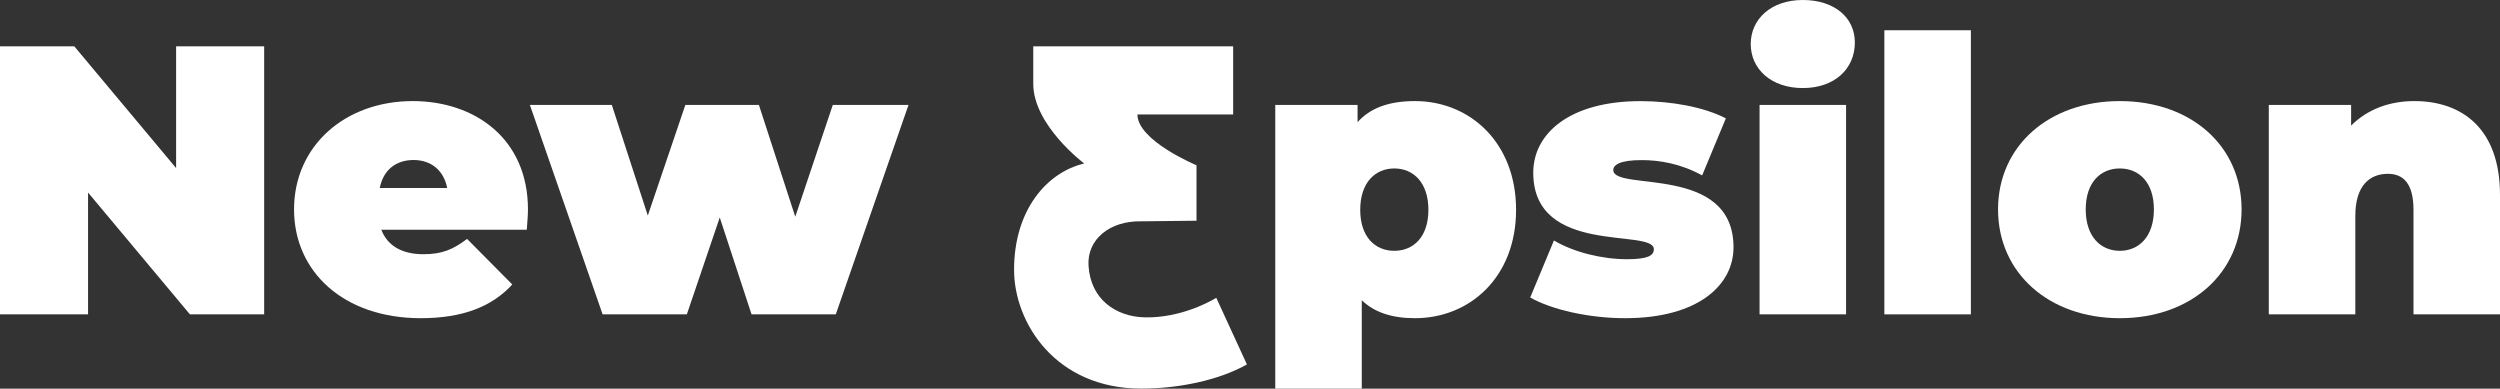
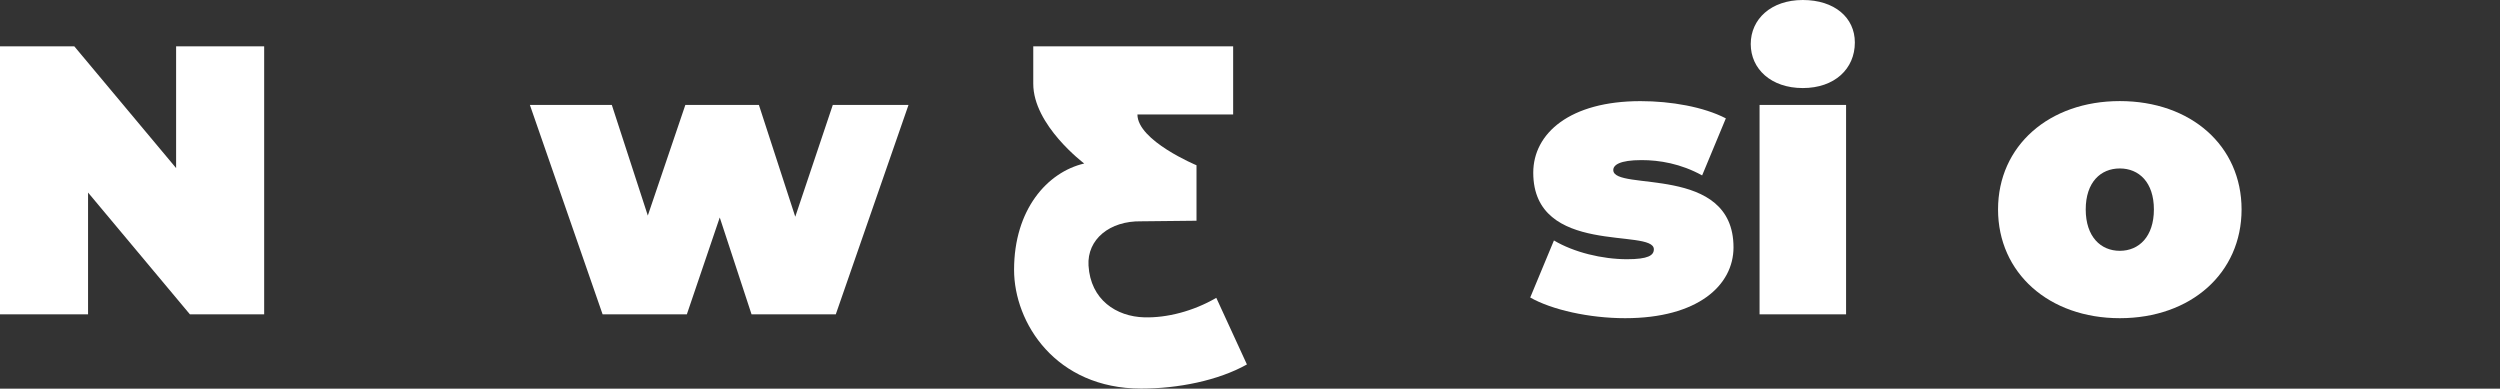
<svg xmlns="http://www.w3.org/2000/svg" version="1.1" x="0px" y="0px" width="470.16px" height="73.09px" viewBox="0 0 470.16 73.09" enable-background="new 0 0 470.16 73.09" xml:space="preserve">
  <rect x="0" y="0" width="470.16" height="73.09" fill="#333333" stroke="none" />
  <g id="Layer_2">
</g>
  <g id="Layer_1">
</g>
  <g id="Icon">
</g>
  <g id="Title">
    <g id="generic_00000176042306309094704730000007909763372484131760_">
      <path fill="#FFFFFF" d="M49.68,8.71v50.4H35.71l-19.15-22.9v22.9H0V8.71h13.97l19.15,22.9V8.71H49.68z" />
-       <path fill="#FFFFFF" d="M99.07,43.2H71.71c1.15,3.02,3.89,4.61,7.92,4.61c3.6,0,5.62-0.94,8.21-2.88l8.5,8.57    c-3.82,4.18-9.36,6.34-17.21,6.34c-14.47,0-23.83-8.71-23.83-20.45c0-11.95,9.58-20.38,22.32-20.38    c11.67,0,21.67,7.06,21.67,20.38C99.29,40.54,99.15,42.05,99.07,43.2z M71.42,35.35H84.1c-0.65-3.31-3.02-5.26-6.34-5.26    C74.38,30.1,72.07,32.04,71.42,35.35z" />
      <path fill="#FFFFFF" d="M170.86,19.73l-13.68,39.39h-15.84l-5.98-18.22l-6.19,18.22h-15.84L99.65,19.73h15.41l6.77,20.81    l7.06-20.81h13.83l6.84,21.03l7.06-21.03H170.86z" />
      <path fill="#FFFFFF" d="M190.71,50.74c0,9.95,7.79,22.34,23.92,22.34c6.91,0,14.47-1.51,19.87-4.54l-5.76-12.53    c-4.32,2.52-9.29,3.79-13.54,3.67c-5.25-0.14-10.11-3.3-10.49-9.74c-0.29-4.92,3.98-8.43,9.92-8.32l10.39-0.11V31.08    c0,0-11.11-4.62-11.11-9.55h18V8.71h-37.59v7.01c-0.03,7.83,9.58,15.03,9.58,15.03C196.94,32.38,190.71,39.42,190.71,50.74z" />
-       <path fill="#FFFFFF" d="M285.12,39.46c0,12.67-8.71,20.38-19.01,20.38c-4.32,0-7.63-1.08-10.01-3.38v16.63h-16.27V19.73h15.48    v3.24c2.38-2.66,5.9-3.96,10.8-3.96C276.41,19.01,285.12,26.79,285.12,39.46z M268.63,39.46c0-5.11-2.81-7.78-6.41-7.78    c-3.6,0-6.41,2.66-6.41,7.78s2.81,7.71,6.41,7.71C265.82,47.16,268.63,44.57,268.63,39.46z" />
      <path fill="#FFFFFF" d="M287.78,55.95l4.46-10.73c3.74,2.23,9.07,3.53,13.75,3.53c3.96,0,5.04-0.72,5.04-1.87    c0-4.03-22.68,1.37-22.68-14.4c0-7.42,6.91-13.46,20.16-13.46c5.76,0,11.88,1.08,16.06,3.24l-4.46,10.73    c-4.03-2.23-8.06-2.88-11.38-2.88c-4.18,0-5.33,0.94-5.33,1.87c0,4.1,22.61-1.22,22.61,14.54c0,7.13-6.7,13.32-20.38,13.32    C298.87,59.84,291.81,58.25,287.78,55.95z" />
      <path fill="#FFFFFF" d="M329.25,8.28c0-4.68,3.82-8.28,9.79-8.28s9.79,3.31,9.79,7.99c0,4.97-3.82,8.57-9.79,8.57    S329.25,12.96,329.25,8.28z M330.91,19.73h16.27v39.39h-16.27V19.73z" />
-       <path fill="#FFFFFF" d="M354.38,5.69h16.27v53.43h-16.27V5.69z" />
      <path fill="#FFFFFF" d="M375.76,39.39c0-11.95,9.58-20.38,22.9-20.38c13.39,0,22.9,8.42,22.9,20.38c0,11.95-9.5,20.45-22.9,20.45    C385.34,59.84,375.76,51.34,375.76,39.39z M405.07,39.39c0-5.11-2.81-7.71-6.41-7.71s-6.41,2.59-6.41,7.71    c0,5.11,2.81,7.78,6.41,7.78S405.07,44.5,405.07,39.39z" />
-       <path fill="#FFFFFF" d="M470.16,36.65v22.47h-16.27V39.46c0-4.9-1.87-6.77-4.82-6.77c-3.31,0-6.12,2.09-6.12,7.92v18.51h-16.27    V19.73h15.48v3.89c3.1-3.1,7.27-4.61,11.88-4.61C463.1,19.01,470.16,24.27,470.16,36.65z" />
    </g>
    <g>
	</g>
    <g>
	</g>
    <g>
	</g>
    <g>
	</g>
    <g>
	</g>
    <g>
	</g>
  </g>
</svg>